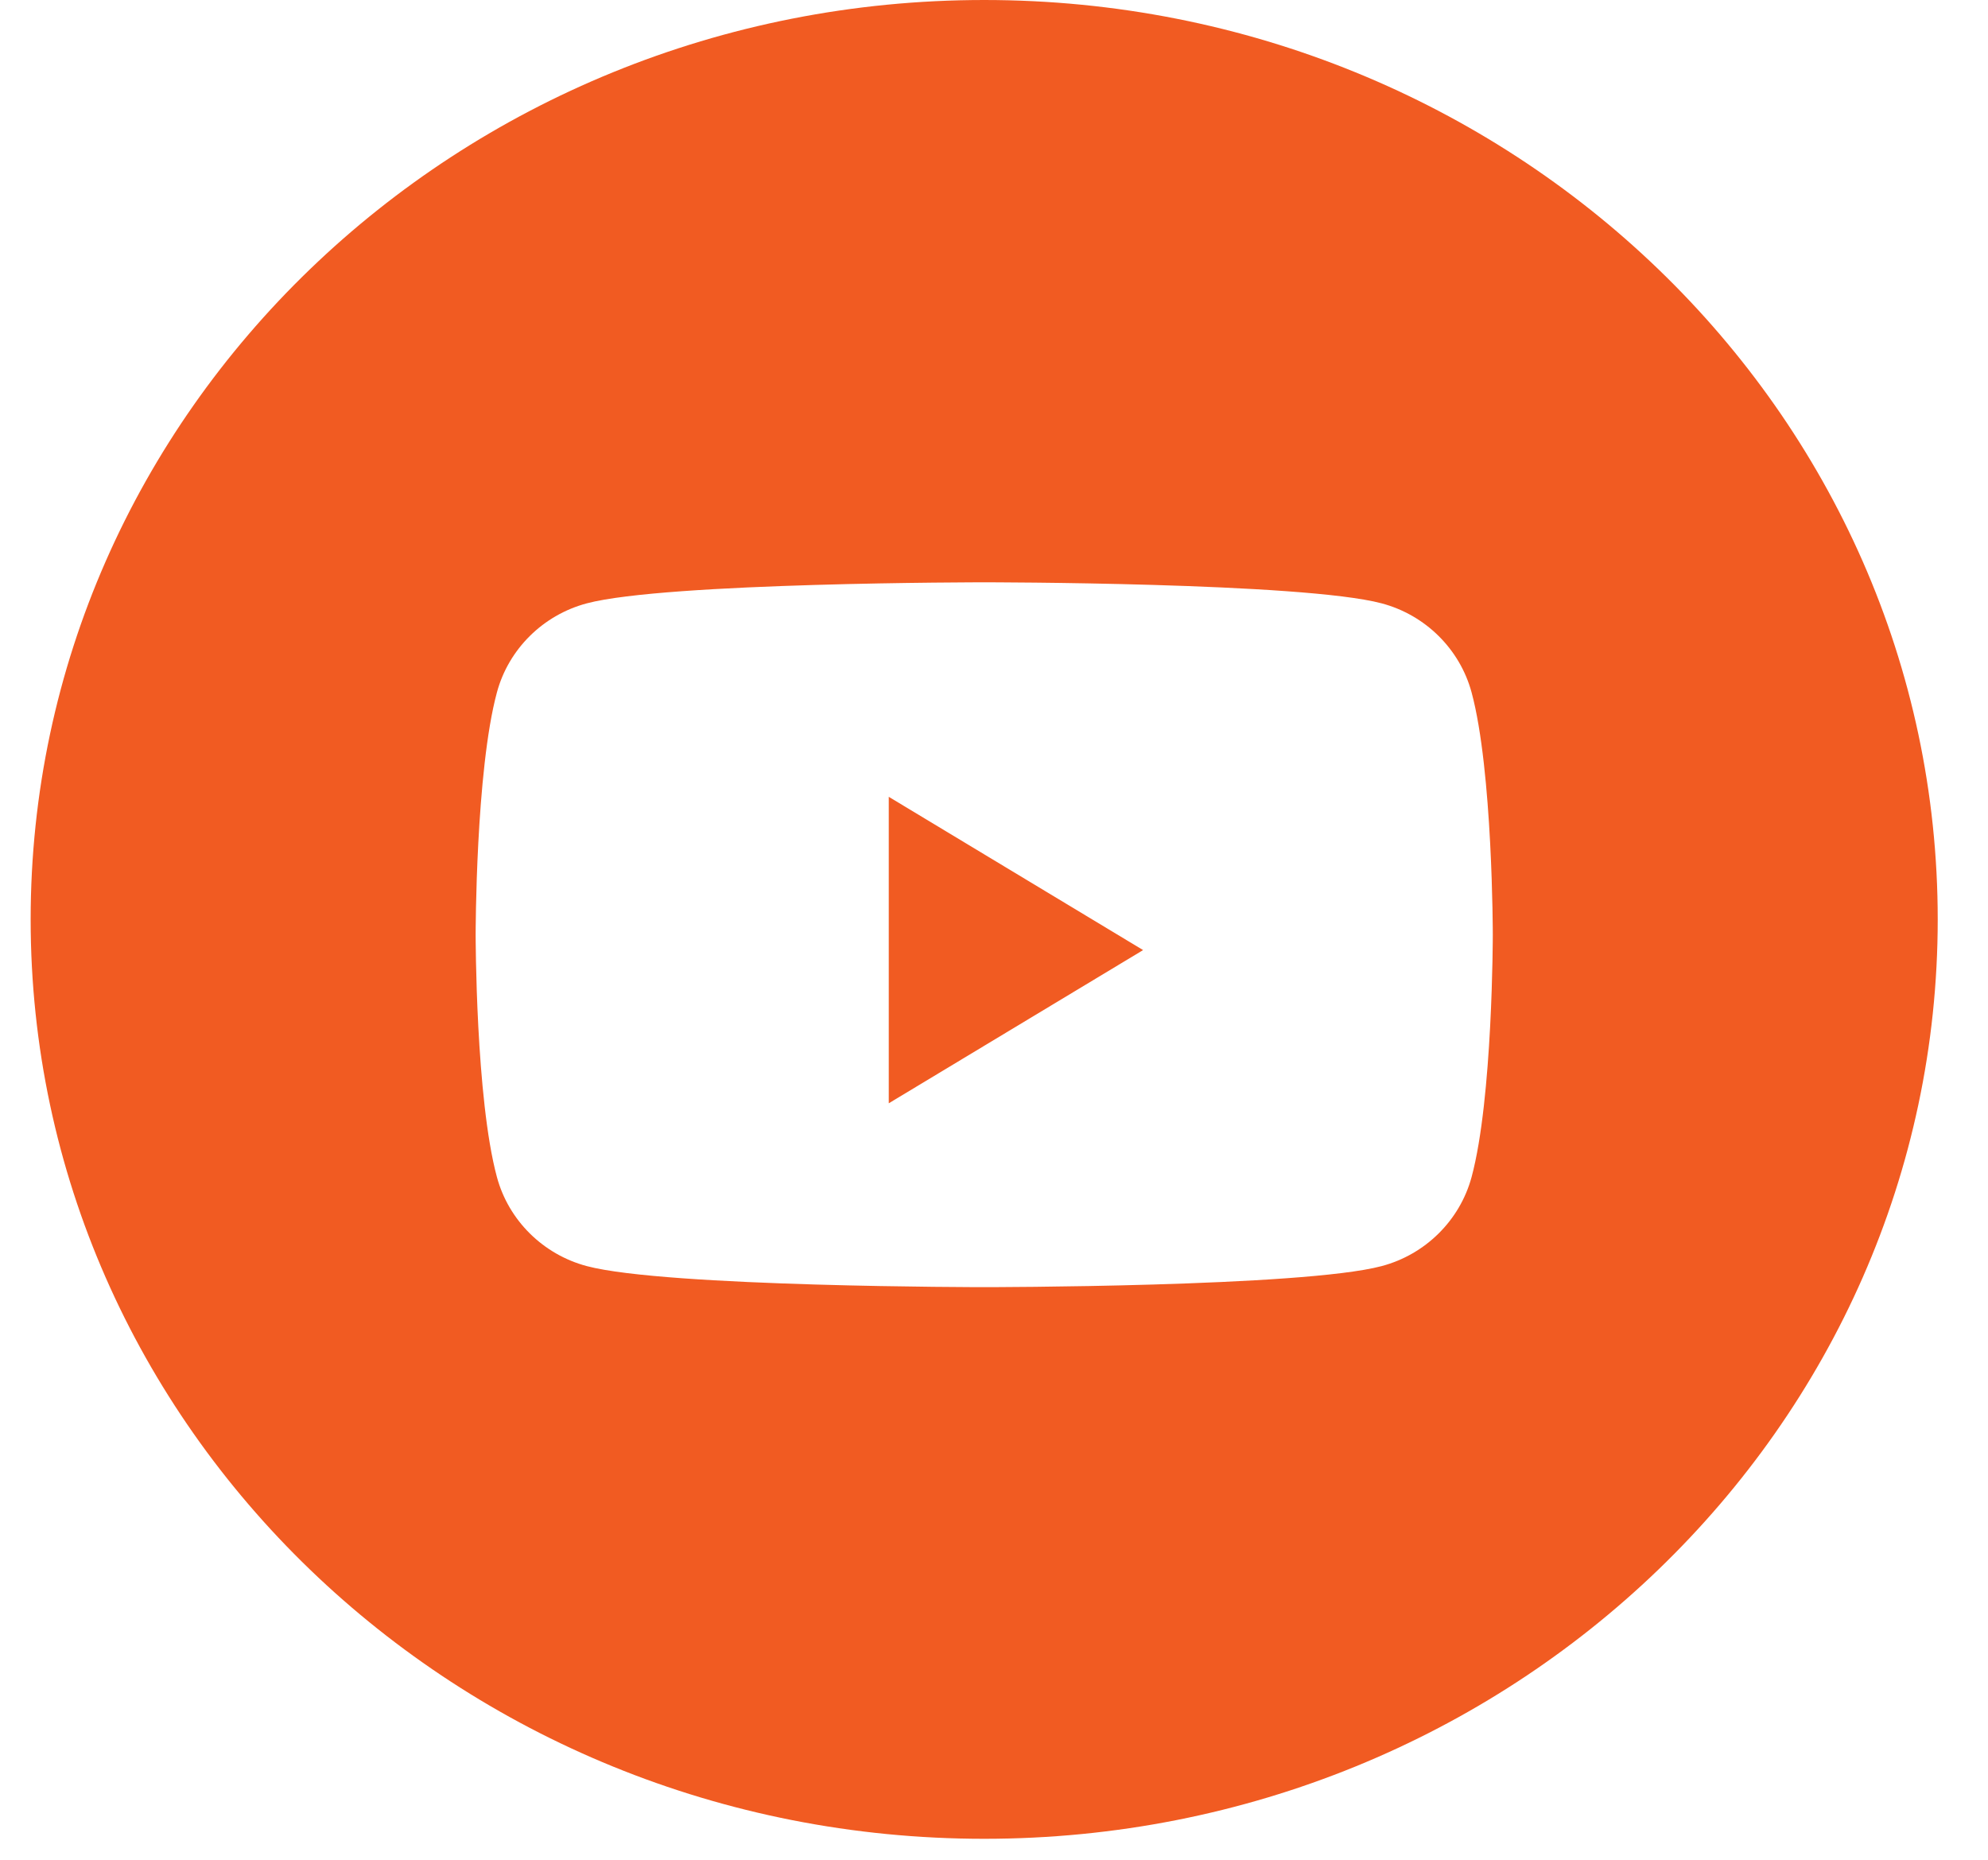
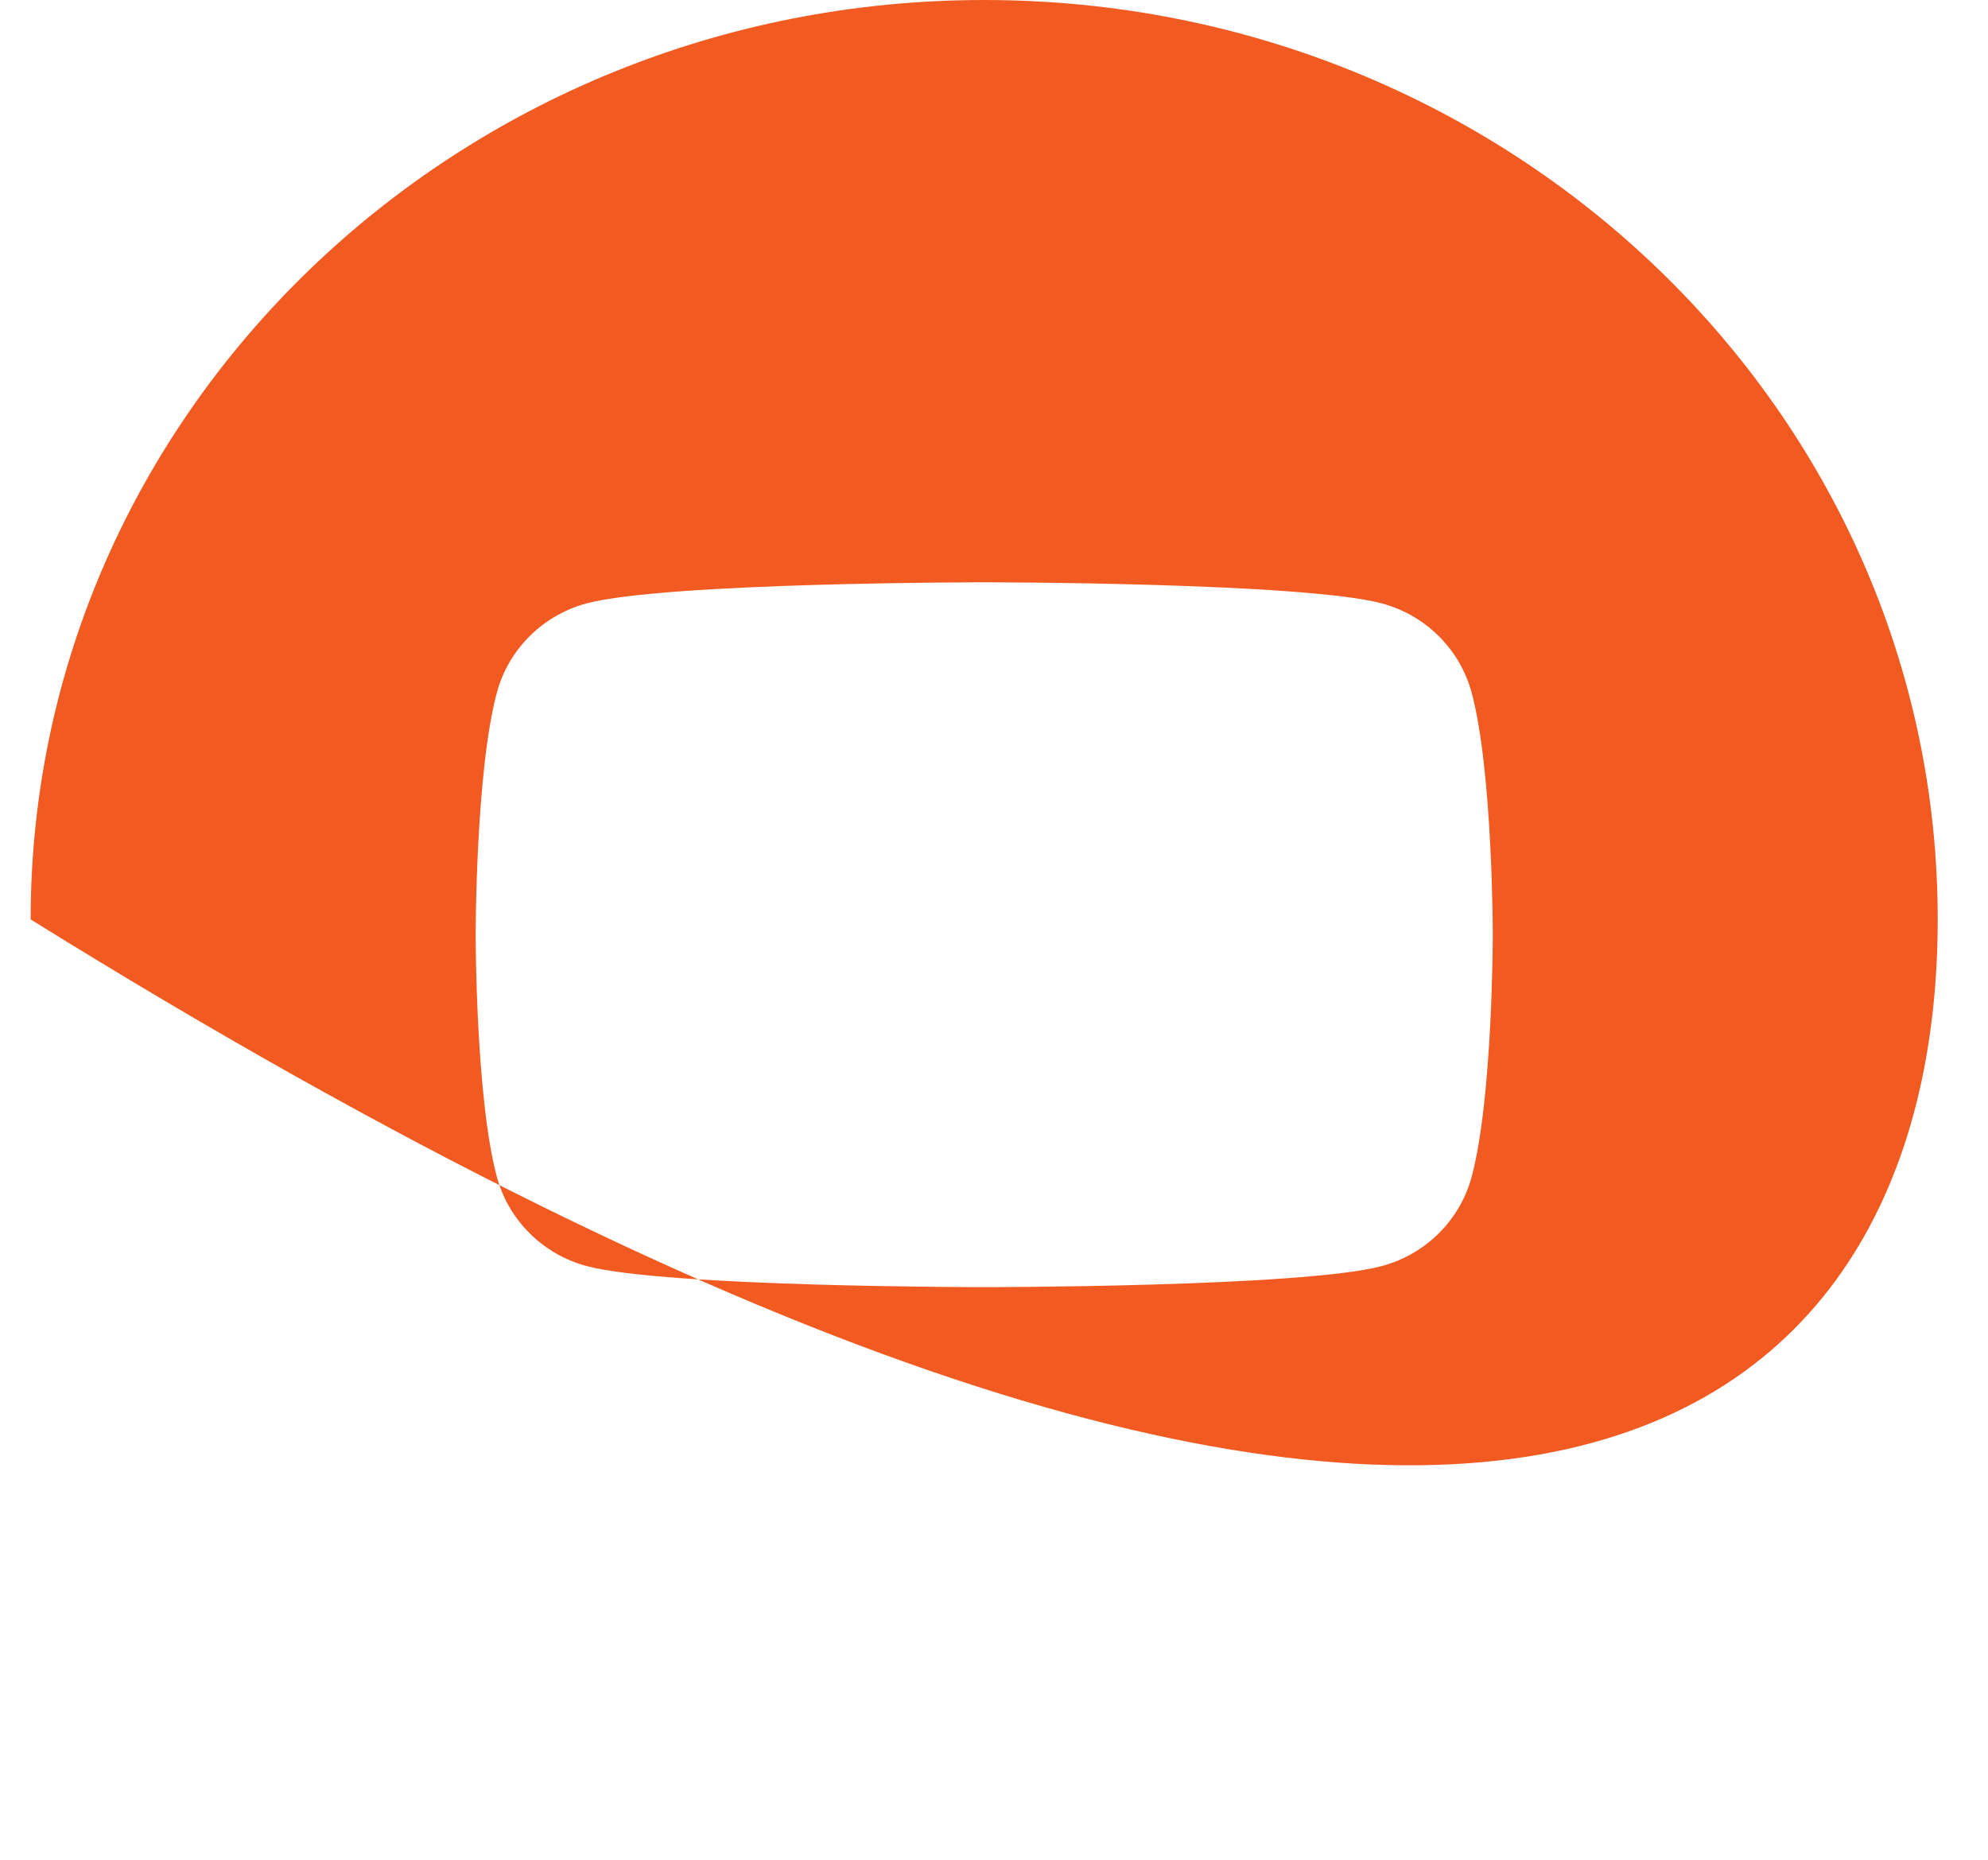
<svg xmlns="http://www.w3.org/2000/svg" width="31" height="29" viewBox="0 0 31 29" fill="none">
-   <path fill-rule="evenodd" clip-rule="evenodd" d="M15.347 0C7.135 0 0.478 6.419 0.478 14.337C0.478 22.255 7.135 28.673 15.347 28.673C23.559 28.673 30.216 22.255 30.216 14.337C30.216 6.419 23.559 0 15.347 0ZM21.544 9.408C22.227 9.589 22.764 10.121 22.947 10.796C23.278 12.021 23.278 14.575 23.278 14.575C23.278 14.575 23.278 17.13 22.947 18.355C22.764 19.03 22.227 19.562 21.544 19.743C20.308 20.071 15.348 20.071 15.348 20.071C15.348 20.071 10.388 20.071 9.151 19.743C8.469 19.562 7.931 19.03 7.749 18.355C7.417 17.13 7.417 14.575 7.417 14.575C7.417 14.575 7.417 12.021 7.749 10.796C7.931 10.121 8.469 9.589 9.151 9.408C10.388 9.08 15.348 9.08 15.348 9.08C15.348 9.08 20.308 9.08 21.544 9.408Z" fill="#F15B22" />
-   <path d="M13.859 17.204V12.425L17.825 14.815L13.859 17.204Z" fill="#F15B22" />
+   <path fill-rule="evenodd" clip-rule="evenodd" d="M15.347 0C7.135 0 0.478 6.419 0.478 14.337C23.559 28.673 30.216 22.255 30.216 14.337C30.216 6.419 23.559 0 15.347 0ZM21.544 9.408C22.227 9.589 22.764 10.121 22.947 10.796C23.278 12.021 23.278 14.575 23.278 14.575C23.278 14.575 23.278 17.13 22.947 18.355C22.764 19.03 22.227 19.562 21.544 19.743C20.308 20.071 15.348 20.071 15.348 20.071C15.348 20.071 10.388 20.071 9.151 19.743C8.469 19.562 7.931 19.03 7.749 18.355C7.417 17.13 7.417 14.575 7.417 14.575C7.417 14.575 7.417 12.021 7.749 10.796C7.931 10.121 8.469 9.589 9.151 9.408C10.388 9.08 15.348 9.08 15.348 9.08C15.348 9.08 20.308 9.08 21.544 9.408Z" fill="#F15B22" />
</svg>